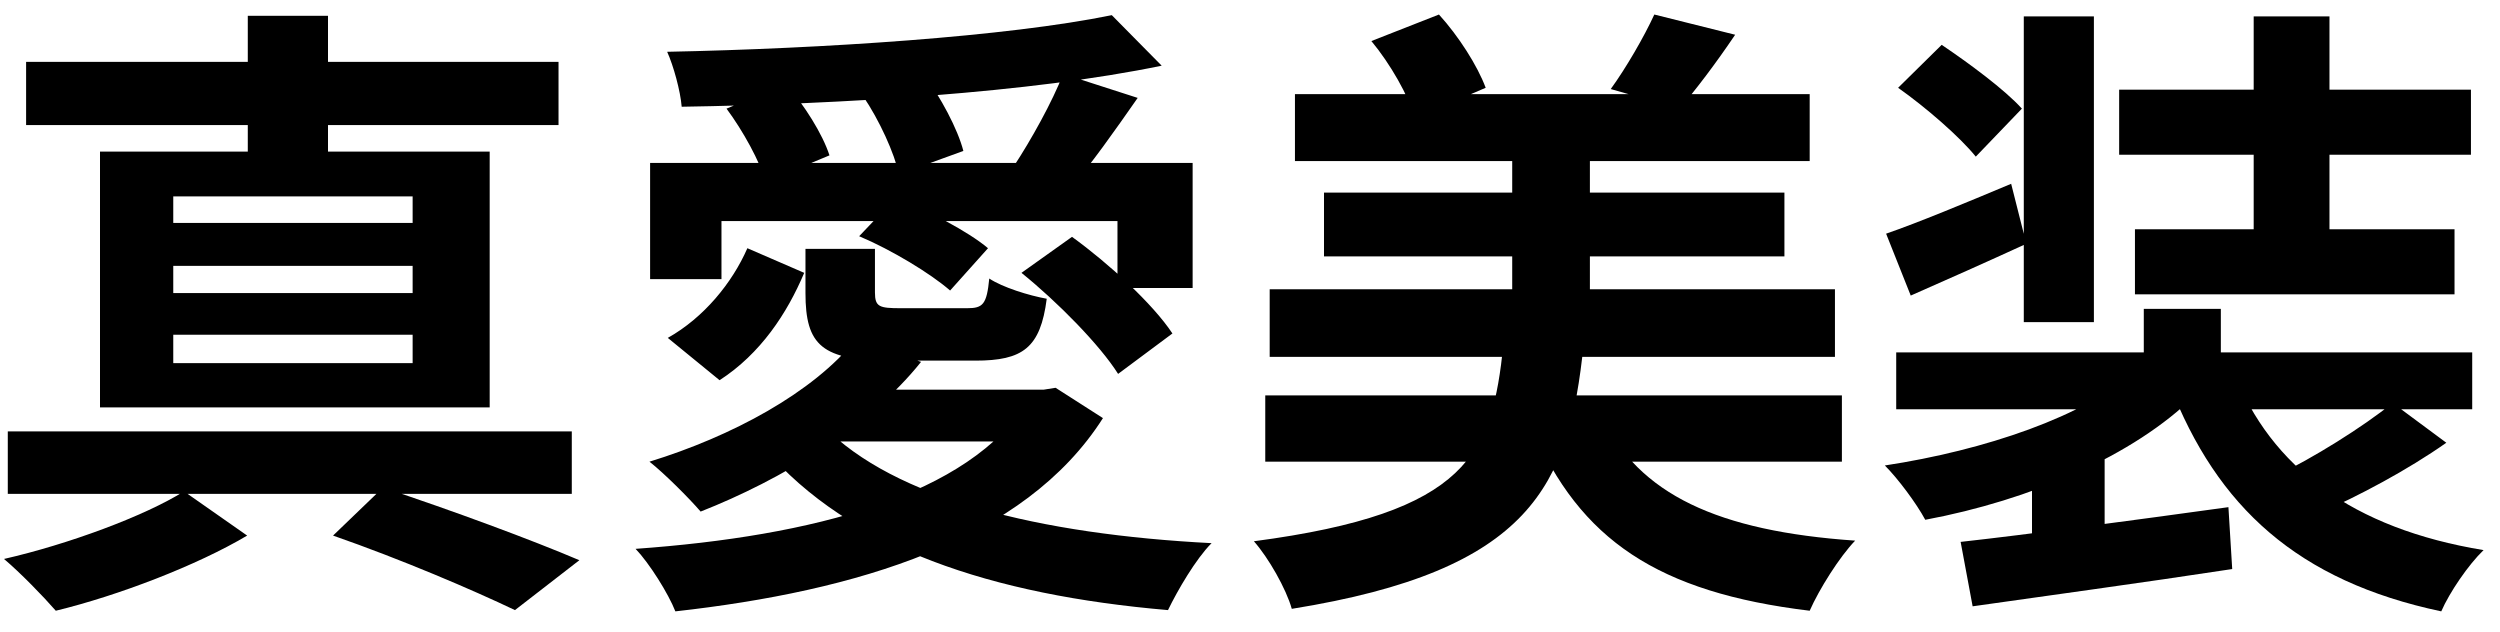
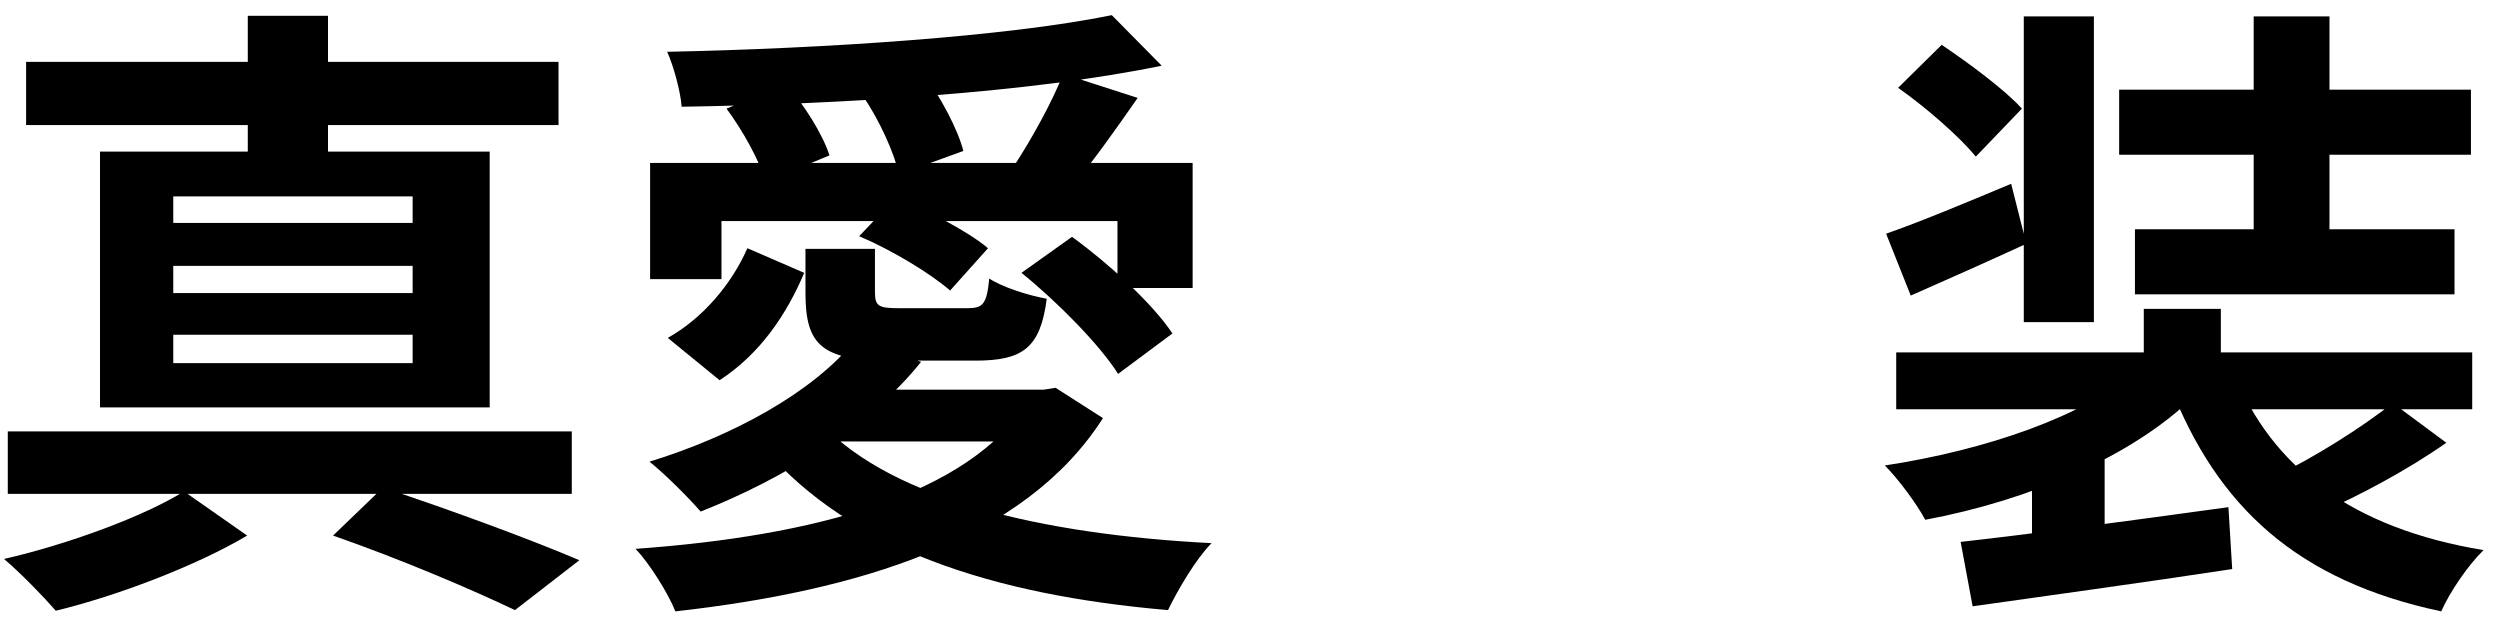
<svg xmlns="http://www.w3.org/2000/svg" width="95" height="24" viewBox="0 0 95 24" fill="none">
  <path d="M81.464 11.736H84.392V14.832H81.464V11.736ZM81.176 14.064L83.408 15.024C81.08 17.328 77.144 19.008 73.16 19.752C72.824 19.128 72.128 18.192 71.624 17.688C75.416 17.112 79.256 15.816 81.176 14.064ZM84.872 14.112C86.288 17.76 89.408 20.088 94.376 20.904C93.8 21.456 93.08 22.512 92.768 23.232C87.32 22.08 84.248 19.272 82.448 14.616L84.872 14.112ZM90.92 15.312L92.96 16.824C91.496 17.856 89.6 18.864 88.16 19.488L86.456 18.096C87.872 17.424 89.792 16.224 90.92 15.312ZM74.504 20.592C77.096 20.304 81.032 19.776 84.68 19.272L84.824 21.624C81.368 22.152 77.648 22.656 74.96 23.04L74.504 20.592ZM72.056 13.392H93.944V15.552H72.056V13.392ZM80.528 3.408H93.896V5.88H80.528V3.408ZM81.128 8.712H93.272V11.184H81.128V8.712ZM76.904 0.624H79.568V12.24H76.904V0.624ZM85.64 0.624H88.52V10.416H85.64V0.624ZM72.128 3.336L73.784 1.704C74.816 2.4 76.184 3.408 76.832 4.128L75.08 5.952C74.48 5.208 73.184 4.08 72.128 3.336ZM71.672 8.88C72.92 8.448 74.648 7.728 76.424 6.984L77 9.264C75.536 9.936 73.976 10.632 72.608 11.232L71.672 8.88ZM77.216 17.88L78.8 16.296L79.976 16.68V21.48H77.216V17.88Z" fill="black" />
-   <path d="M49.208 3.576H68.768V6.12H49.208V3.576ZM50.312 7.32H67.808V9.744H50.312V7.32ZM48.248 10.992H69.728V13.56H48.248V10.992ZM48.08 15.024H69.992V17.544H48.08V15.024ZM57.464 5.16H60.416V13.032H57.464V5.16ZM52.112 1.56L54.68 0.552C55.424 1.368 56.144 2.496 56.456 3.336L53.768 4.488C53.528 3.648 52.832 2.424 52.112 1.56ZM62.864 0.552L65.936 1.32C65.192 2.424 64.424 3.432 63.824 4.128L61.208 3.384C61.784 2.592 62.48 1.392 62.864 0.552ZM57.128 13.104H60.176C59.624 18.456 58.184 21.672 49.088 23.136C48.872 22.368 48.2 21.192 47.648 20.568C55.832 19.488 56.696 17.232 57.128 13.104ZM60.848 15.792C62.264 18.792 65.288 20.184 70.496 20.544C69.896 21.168 69.128 22.392 68.768 23.208C63.008 22.512 60.032 20.52 58.208 16.248L60.848 15.792Z" fill="black" />
  <path d="M24.704 6.192H45.32V10.944H42.464V8.4H27.416V10.608H24.704V6.192ZM42.248 0.576L44.144 2.496C39.176 3.528 31.976 3.96 25.904 4.056C25.856 3.456 25.592 2.496 25.352 1.968C31.28 1.848 38.264 1.392 42.248 0.576ZM27.608 4.128L29.864 3.192C30.56 3.984 31.256 5.088 31.52 5.904L29.096 6.912C28.88 6.144 28.232 4.968 27.608 4.128ZM32.792 3.648L35.096 2.808C35.744 3.696 36.392 4.896 36.608 5.736L34.16 6.624C33.992 5.832 33.416 4.56 32.792 3.648ZM38.816 10.368L40.736 9C42.128 10.008 43.808 11.544 44.552 12.672L42.488 14.208C41.792 13.104 40.184 11.472 38.816 10.368ZM32.648 8.976L34.04 7.512C35.24 7.992 36.776 8.784 37.544 9.432L36.104 11.04C35.36 10.392 33.896 9.504 32.648 8.976ZM40.4 2.808L43.232 3.72C42.344 4.992 41.432 6.288 40.688 7.128L38.528 6.312C39.176 5.328 39.992 3.864 40.4 2.808ZM39.08 14.808H39.656L40.112 14.736L41.912 15.888C38.936 20.568 32.528 22.464 25.664 23.232C25.4 22.56 24.68 21.408 24.152 20.856C30.872 20.376 36.824 18.84 39.08 15.216V14.808ZM31.28 16.176C33.992 18.96 39.512 20.304 46.04 20.64C45.44 21.24 44.744 22.44 44.384 23.184C37.688 22.608 32.288 20.832 29.048 17.04L31.28 16.176ZM32.528 12.888L35 13.752C33.008 16.248 29.672 18.24 26.624 19.44C26.192 18.936 25.232 17.976 24.68 17.544C27.8 16.584 30.896 14.928 32.528 12.888ZM30.608 9.456H33.248V11.112C33.248 11.664 33.416 11.712 34.232 11.712C34.592 11.712 36.248 11.712 36.752 11.712C37.352 11.712 37.496 11.568 37.592 10.584C38.096 10.92 39.104 11.232 39.776 11.352C39.536 13.224 38.864 13.704 37.064 13.704C36.488 13.704 34.424 13.704 33.872 13.704C31.232 13.704 30.608 13.128 30.608 11.136V9.456ZM28.4 9.432L30.56 10.368C29.912 11.904 28.904 13.44 27.344 14.448L25.376 12.84C26.744 12.072 27.824 10.752 28.4 9.432ZM31.904 14.808H39.728V16.776H29.936L31.904 14.808Z" fill="black" />
  <path d="M12.656 20.352L14.552 18.528C17.168 19.392 20.216 20.52 22.016 21.288L19.568 23.184C17.96 22.416 15.272 21.264 12.656 20.352ZM0.296 16.392H21.728V18.768H0.296V16.392ZM0.992 2.352H21.224V4.752H0.992V2.352ZM9.416 0.6H12.464V6.672H9.416V0.6ZM6.584 10.104V11.136H15.68V10.104H6.584ZM6.584 12.72V13.8H15.68V12.72H6.584ZM6.584 7.464V8.472H15.68V7.464H6.584ZM3.8 5.76H18.608V15.48H3.8V5.76ZM6.992 18.672L9.392 20.352C7.496 21.48 4.496 22.632 2.12 23.208C1.64 22.656 0.776 21.768 0.152 21.24C2.576 20.688 5.504 19.608 6.992 18.672Z" fill="black" />
</svg>